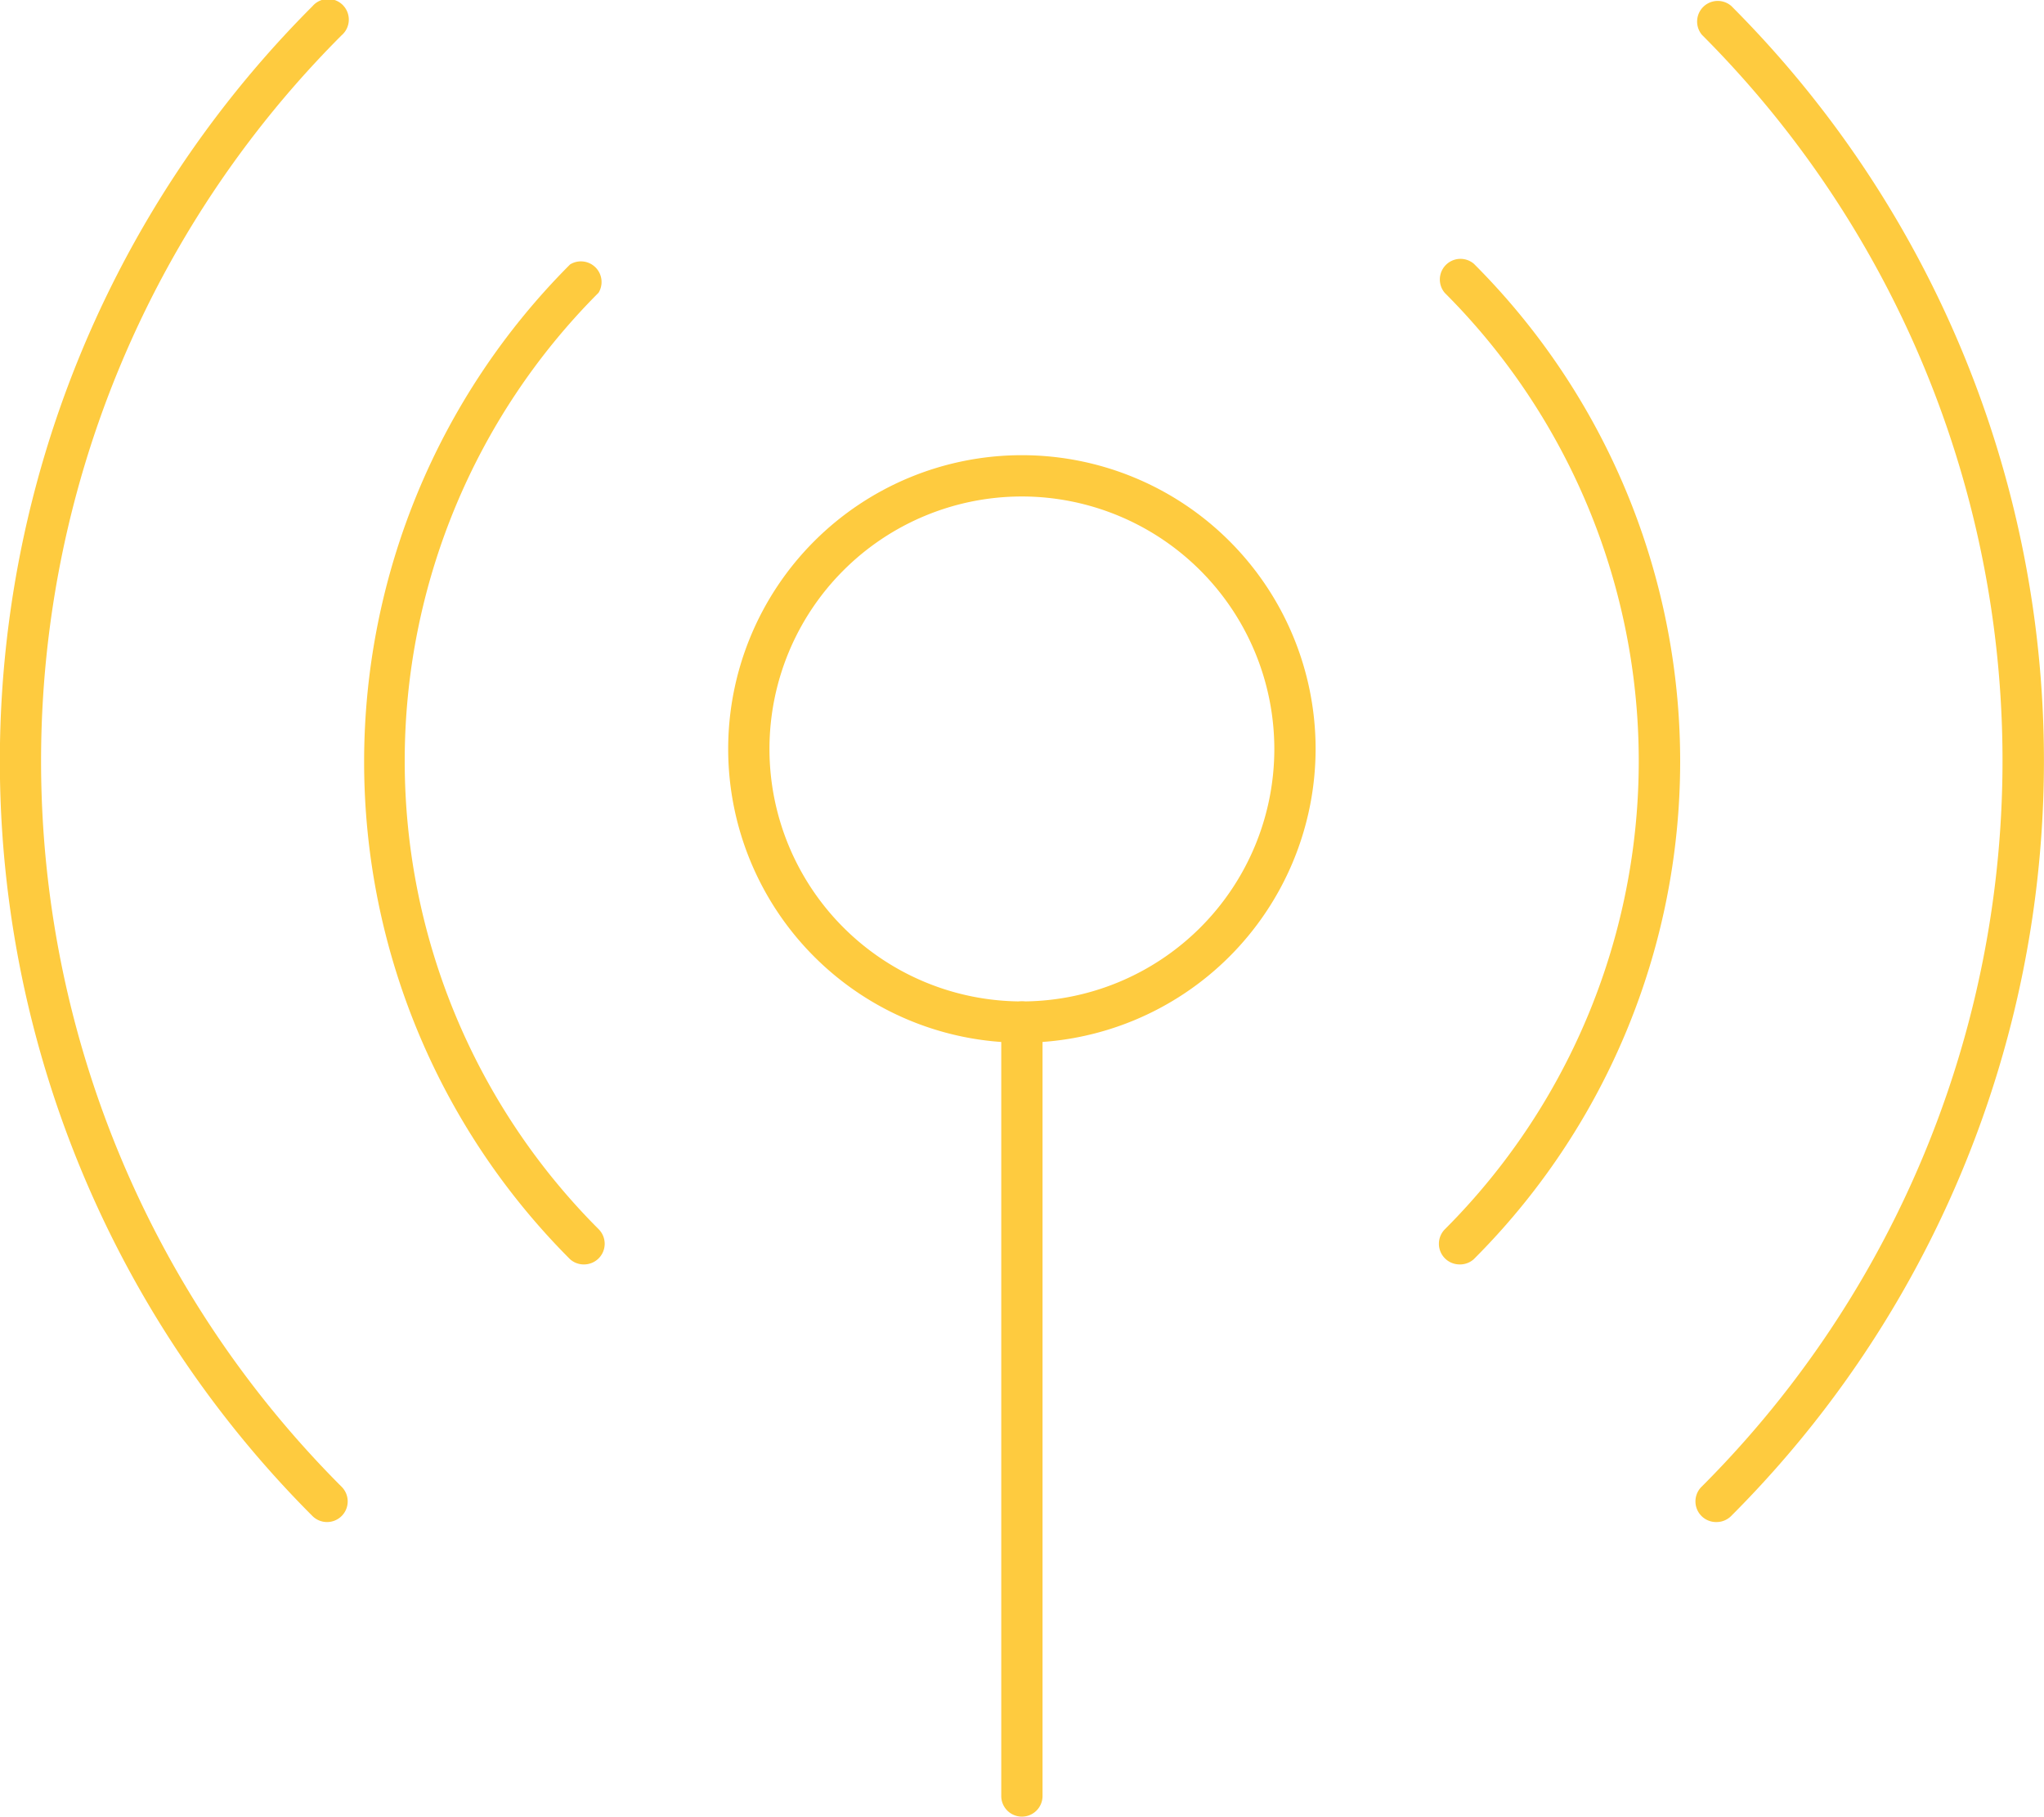
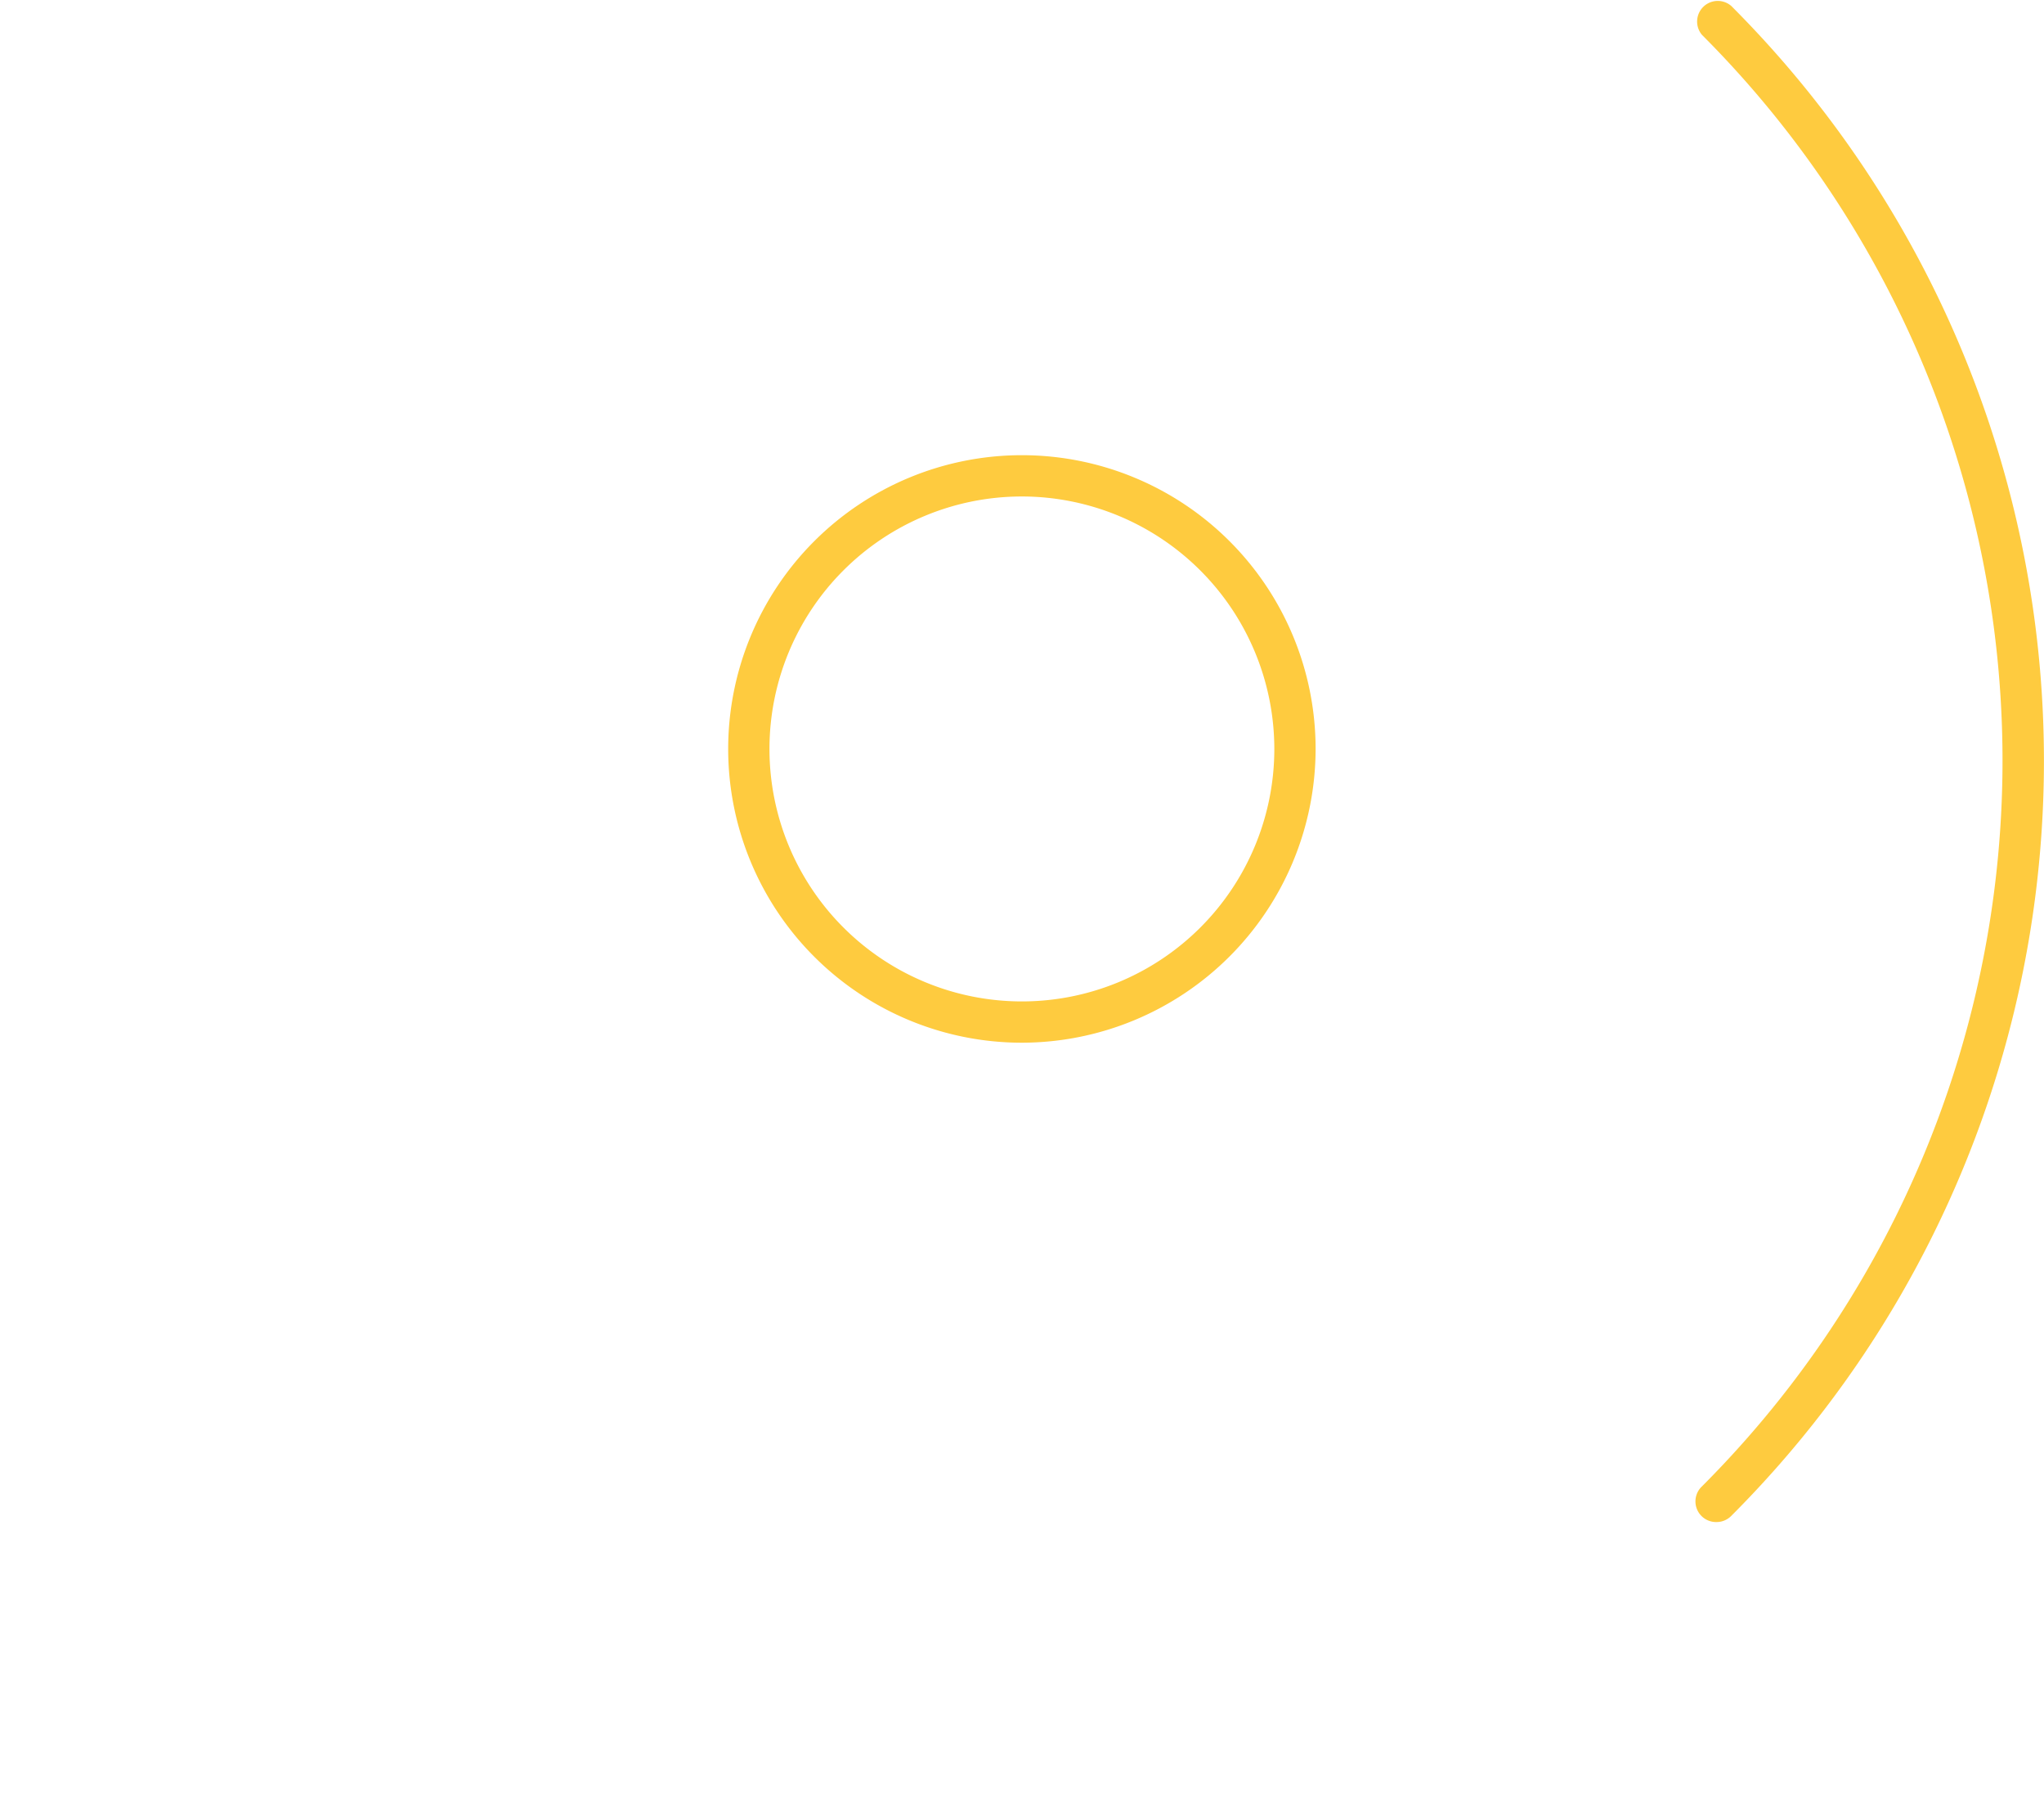
<svg xmlns="http://www.w3.org/2000/svg" id="Layer_1" data-name="Layer 1" width="99.03" height="88" viewBox="0 0 99.03 88">
  <defs>
    <style>.cls-1{fill:#fecb3f;}</style>
  </defs>
  <title>nuki-remote-control</title>
-   <path class="cls-1" d="M49.51,88a1,1,0,0,1-1-1V49.51a1,1,0,0,1,2,0V87A1,1,0,0,1,49.51,88Z" />
  <path class="cls-1" d="M83.17,73.73A1,1,0,0,1,82.46,72a49.72,49.72,0,0,0,0-70.31A1,1,0,0,1,83.88.29a51.72,51.72,0,0,1,0,73.14A1,1,0,0,1,83.17,73.73Z" />
-   <path class="cls-1" d="M70.69,61.25A1,1,0,0,1,70,59.55a32.07,32.07,0,0,0,0-45.36,1,1,0,0,1,1.41-1.41A34.07,34.07,0,0,1,71.4,61,1,1,0,0,1,70.69,61.25Z" />
-   <path class="cls-1" d="M15.85,73.73a1,1,0,0,1-.71-0.29,51.72,51.72,0,0,1,0-73.14,1,1,0,1,1,1.41,1.41,49.72,49.72,0,0,0,0,70.31A1,1,0,0,1,15.85,73.73Z" />
-   <path class="cls-1" d="M28.33,61.25A1,1,0,0,1,27.62,61a34.08,34.08,0,0,1,0-48.19A1,1,0,0,1,29,14.18a32.08,32.08,0,0,0,0,45.36A1,1,0,0,1,28.33,61.25Z" />
  <path class="cls-1" d="M49.51,50.51A14.23,14.23,0,1,1,63.74,36.28,14.25,14.25,0,0,1,49.51,50.51Zm0-26.46A12.23,12.23,0,1,0,61.74,36.28,12.24,12.24,0,0,0,49.51,24.05Z" />
</svg>